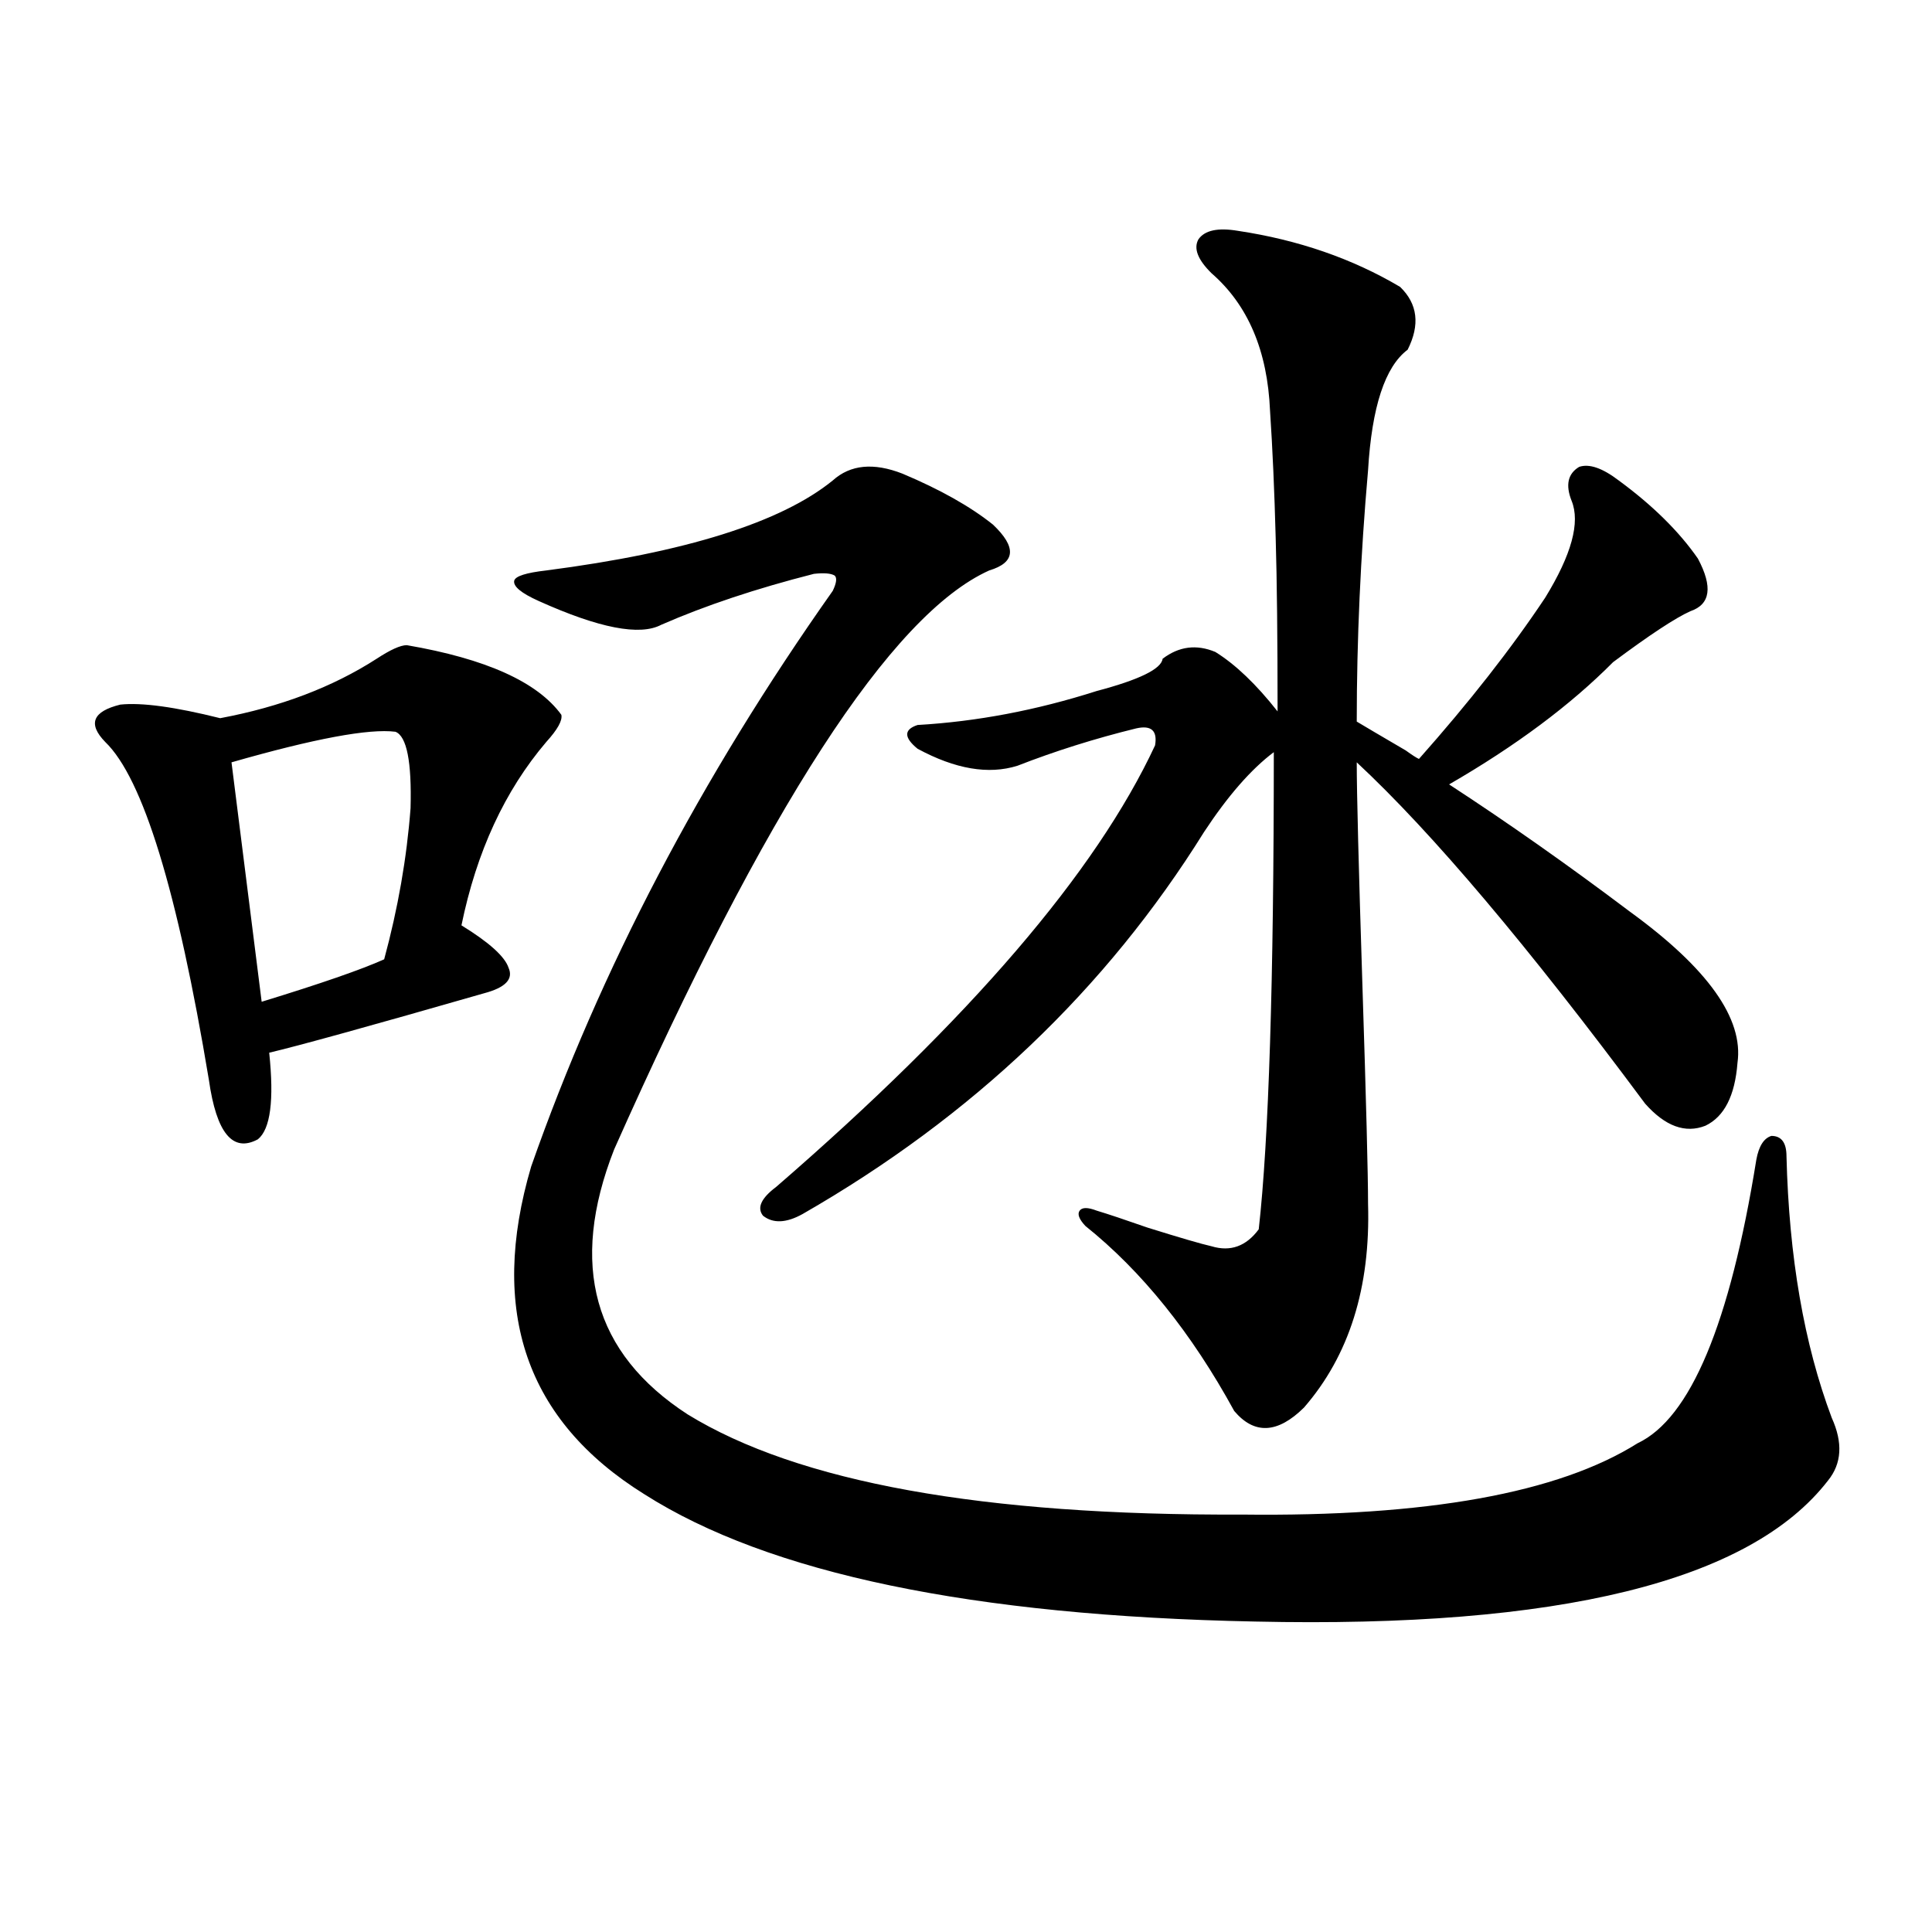
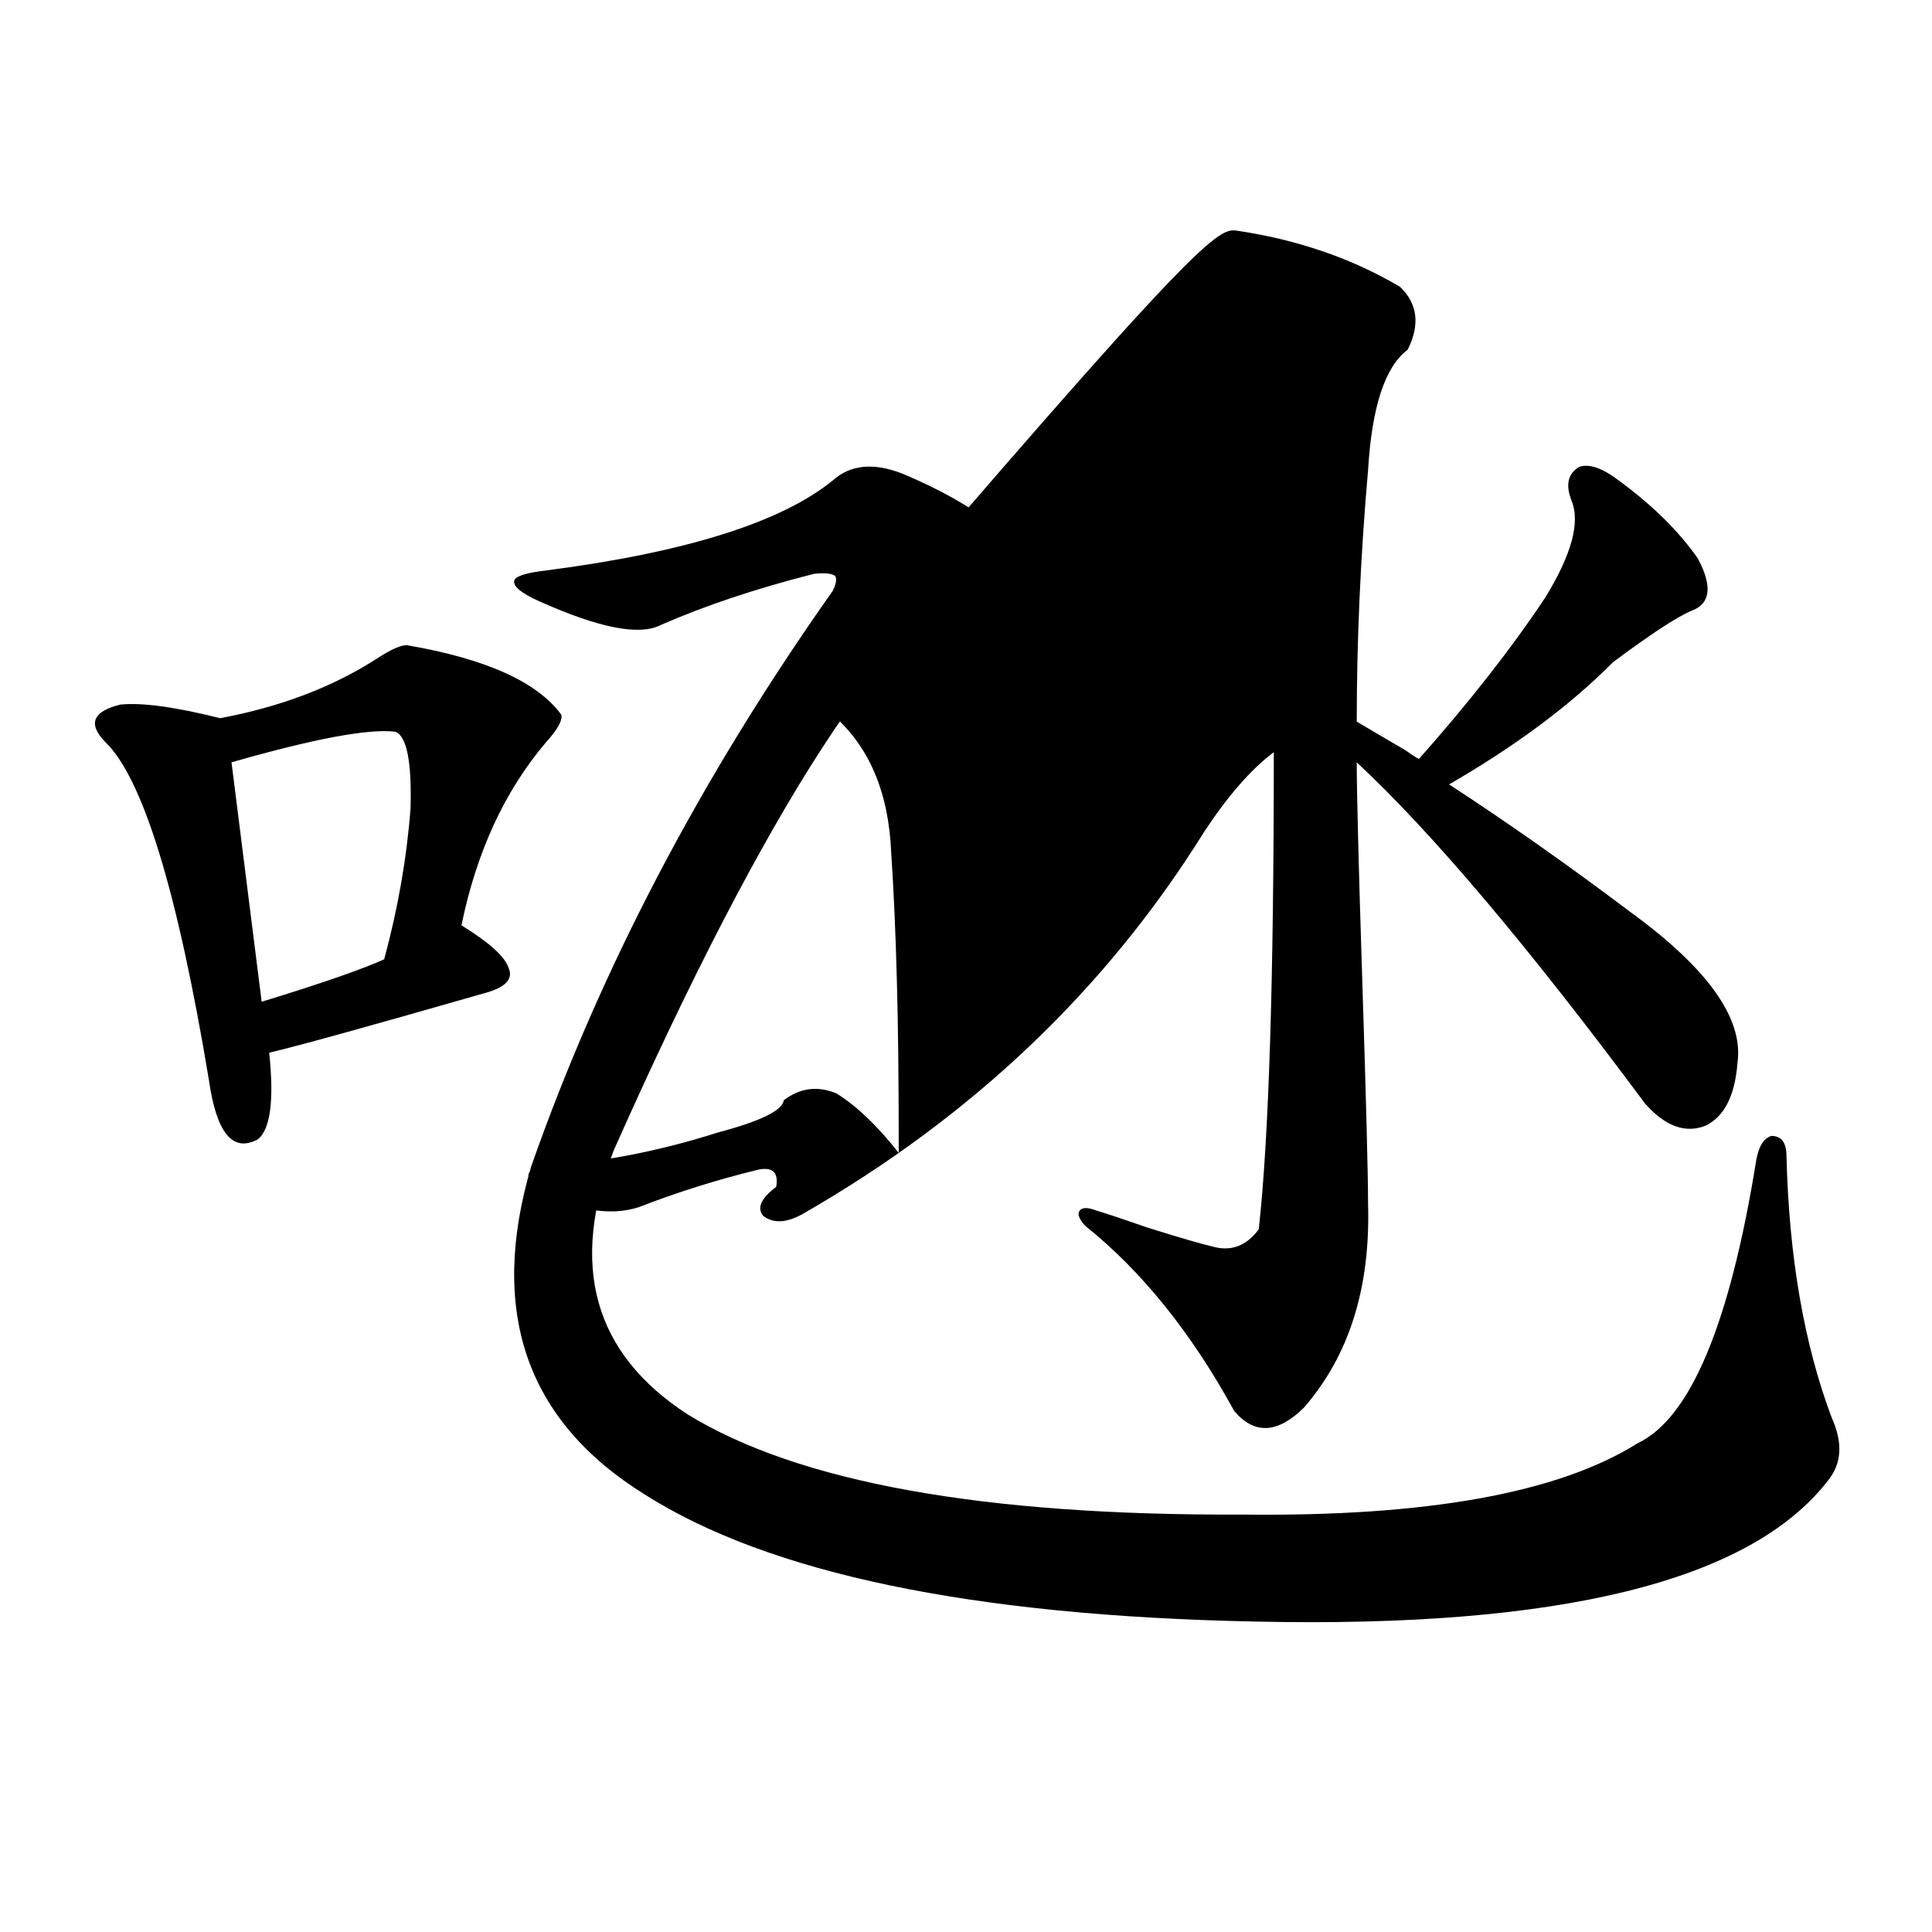
<svg xmlns="http://www.w3.org/2000/svg" version="1.1" id="图层_1" x="0px" y="0px" width="1000px" height="1000px" viewBox="0 0 1000 1000" enable-background="new 0 0 1000 1000" xml:space="preserve">
-   <path d="M290.554,369.973c0.641,2.939-1.951,7.622-7.805,14.063c-21.463,25.2-36.097,56.841-43.901,94.922  c14.299,8.789,22.438,16.123,24.39,21.973c2.592,5.864-1.631,10.259-12.683,13.184c-59.19,17.002-96.263,27.246-111.217,30.762  c2.592,24.609,0.641,39.551-5.854,44.824c-13.018,7.031-21.463-3.213-25.365-30.762c-16.265-97.847-34.146-156.143-53.657-174.902  c-9.115-9.365-6.509-15.82,7.805-19.336c11.052-1.167,28.292,1.182,51.706,7.031c31.219-5.85,58.2-16.108,80.974-30.762  c7.149-4.683,12.348-7.031,15.609-7.031C251.53,340.969,278.191,352.985,290.554,369.973z M204.702,378.762  c-13.658-1.758-41.95,3.516-84.876,15.82l15.609,123.926c30.563-9.365,51.706-16.699,63.413-21.973  c7.149-26.367,11.707-52.432,13.658-78.223C213.147,394.294,210.556,381.11,204.702,378.762z M467.135,245.168  c19.512,8.213,35.121,17.002,46.828,26.367c12.348,11.729,11.707,19.639-1.951,23.73c-50.73,22.852-115.454,122.759-194.142,299.707  c-23.414,59.766-10.731,105.469,38.048,137.109c57.225,35.156,152.832,52.446,286.822,51.855  c95.607,1.182,163.898-11.123,204.873-36.914c27.316-12.881,47.804-61.812,61.462-146.777c1.296-7.031,3.902-11.123,7.805-12.305  c5.198,0,7.805,3.516,7.805,10.547c1.296,52.158,9.101,97.271,23.414,135.352c5.854,12.896,5.198,23.73-1.951,32.52  c-40.334,52.158-139.188,76.465-296.578,72.949c-146.338-2.938-251.701-24.897-316.09-65.918  c-61.142-38.081-80.653-94.619-58.535-169.629c35.762-101.953,87.803-201.27,156.094-297.949c1.951-4.092,2.271-6.729,0.976-7.91  c-1.951-1.167-5.533-1.455-10.731-0.879c-29.923,7.622-56.264,16.411-79.022,26.367c-11.066,5.864-32.194,1.758-63.413-12.305  c-9.115-4.092-13.338-7.607-12.683-10.547c0.641-2.334,6.174-4.092,16.585-5.273c72.193-9.365,121.613-24.897,148.289-46.582  C440.139,240.485,452.166,239.318,467.135,245.168z M640.789,119.484c31.219,4.697,59.176,14.365,83.9,29.004  c9.101,8.789,10.396,19.639,3.902,32.52c-11.707,8.789-18.536,29.595-20.487,62.402c-3.902,44.536-5.854,87.891-5.854,130.078  c3.902,2.349,12.348,7.334,25.365,14.941c3.247,2.349,5.519,3.818,6.829,4.395c26.006-29.292,47.804-57.129,65.364-83.496  c13.658-22.261,18.201-38.96,13.658-50.098c-3.262-8.198-1.951-14.063,3.902-17.578c5.198-1.758,12.027,0.591,20.487,7.031  c17.561,12.896,31.219,26.367,40.975,40.43c7.805,14.653,6.494,23.73-3.902,27.246c-7.805,3.516-21.143,12.305-39.999,26.367  c-22.118,22.275-50.41,43.369-84.876,63.281c30.563,19.927,61.782,41.899,93.656,65.918c40.319,29.307,58.855,55.371,55.608,78.223  c-1.311,17.002-6.829,27.837-16.585,32.52c-10.411,4.106-20.822,0.303-31.219-11.426c-60.486-81.436-110.241-140.322-149.265-176.66  c0,15.82,0.976,54.204,2.927,115.137c1.951,60.356,2.927,98.149,2.927,113.379c1.296,43.369-9.756,78.525-33.17,105.469  c-13.658,13.486-25.7,14.063-36.097,1.758c-22.118-40.43-47.804-72.358-77.071-95.801c-3.262-3.516-4.237-6.152-2.927-7.91  c1.296-1.758,4.223-1.758,8.78,0c5.854,1.758,14.634,4.697,26.341,8.789c16.905,5.273,27.957,8.501,33.17,9.668  c9.756,2.939,17.881,0,24.39-8.789c5.198-46.279,7.805-128.608,7.805-246.973c-11.707,8.789-23.749,22.563-36.097,41.309  c-50.73,81.45-119.997,147.368-207.8,197.754c-8.46,4.697-15.289,4.985-20.487,0.879c-3.262-4.092-0.976-9.077,6.829-14.941  c100.15-86.709,165.515-162.886,196.093-228.516c1.296-7.607-1.951-10.547-9.756-8.789c-21.463,5.273-41.95,11.729-61.462,19.336  c-14.969,4.697-32.194,1.758-51.706-8.789c-7.164-5.85-7.164-9.956,0-12.305c30.563-1.758,61.462-7.607,92.681-17.578  c22.104-5.85,33.49-11.426,34.146-16.699c8.445-6.44,17.561-7.607,27.316-3.516c10.396,6.455,21.128,16.699,32.194,30.762  c0-38.081-0.335-67.964-0.976-89.648c-0.655-24.609-1.631-46.582-2.927-65.918c-1.311-31.05-11.387-54.78-30.243-71.191  c-7.164-7.031-9.436-12.881-6.829-17.578C623.549,119.196,630.378,117.727,640.789,119.484z" />
+   <path d="M290.554,369.973c0.641,2.939-1.951,7.622-7.805,14.063c-21.463,25.2-36.097,56.841-43.901,94.922  c14.299,8.789,22.438,16.123,24.39,21.973c2.592,5.864-1.631,10.259-12.683,13.184c-59.19,17.002-96.263,27.246-111.217,30.762  c2.592,24.609,0.641,39.551-5.854,44.824c-13.018,7.031-21.463-3.213-25.365-30.762c-16.265-97.847-34.146-156.143-53.657-174.902  c-9.115-9.365-6.509-15.82,7.805-19.336c11.052-1.167,28.292,1.182,51.706,7.031c31.219-5.85,58.2-16.108,80.974-30.762  c7.149-4.683,12.348-7.031,15.609-7.031C251.53,340.969,278.191,352.985,290.554,369.973z M204.702,378.762  c-13.658-1.758-41.95,3.516-84.876,15.82l15.609,123.926c30.563-9.365,51.706-16.699,63.413-21.973  c7.149-26.367,11.707-52.432,13.658-78.223C213.147,394.294,210.556,381.11,204.702,378.762z M467.135,245.168  c19.512,8.213,35.121,17.002,46.828,26.367c12.348,11.729,11.707,19.639-1.951,23.73c-50.73,22.852-115.454,122.759-194.142,299.707  c-23.414,59.766-10.731,105.469,38.048,137.109c57.225,35.156,152.832,52.446,286.822,51.855  c95.607,1.182,163.898-11.123,204.873-36.914c27.316-12.881,47.804-61.812,61.462-146.777c1.296-7.031,3.902-11.123,7.805-12.305  c5.198,0,7.805,3.516,7.805,10.547c1.296,52.158,9.101,97.271,23.414,135.352c5.854,12.896,5.198,23.73-1.951,32.52  c-40.334,52.158-139.188,76.465-296.578,72.949c-146.338-2.938-251.701-24.897-316.09-65.918  c-61.142-38.081-80.653-94.619-58.535-169.629c35.762-101.953,87.803-201.27,156.094-297.949c1.951-4.092,2.271-6.729,0.976-7.91  c-1.951-1.167-5.533-1.455-10.731-0.879c-29.923,7.622-56.264,16.411-79.022,26.367c-11.066,5.864-32.194,1.758-63.413-12.305  c-9.115-4.092-13.338-7.607-12.683-10.547c0.641-2.334,6.174-4.092,16.585-5.273c72.193-9.365,121.613-24.897,148.289-46.582  C440.139,240.485,452.166,239.318,467.135,245.168z M640.789,119.484c31.219,4.697,59.176,14.365,83.9,29.004  c9.101,8.789,10.396,19.639,3.902,32.52c-11.707,8.789-18.536,29.595-20.487,62.402c-3.902,44.536-5.854,87.891-5.854,130.078  c3.902,2.349,12.348,7.334,25.365,14.941c3.247,2.349,5.519,3.818,6.829,4.395c26.006-29.292,47.804-57.129,65.364-83.496  c13.658-22.261,18.201-38.96,13.658-50.098c-3.262-8.198-1.951-14.063,3.902-17.578c5.198-1.758,12.027,0.591,20.487,7.031  c17.561,12.896,31.219,26.367,40.975,40.43c7.805,14.653,6.494,23.73-3.902,27.246c-7.805,3.516-21.143,12.305-39.999,26.367  c-22.118,22.275-50.41,43.369-84.876,63.281c30.563,19.927,61.782,41.899,93.656,65.918c40.319,29.307,58.855,55.371,55.608,78.223  c-1.311,17.002-6.829,27.837-16.585,32.52c-10.411,4.106-20.822,0.303-31.219-11.426c-60.486-81.436-110.241-140.322-149.265-176.66  c0,15.82,0.976,54.204,2.927,115.137c1.951,60.356,2.927,98.149,2.927,113.379c1.296,43.369-9.756,78.525-33.17,105.469  c-13.658,13.486-25.7,14.063-36.097,1.758c-22.118-40.43-47.804-72.358-77.071-95.801c-3.262-3.516-4.237-6.152-2.927-7.91  c1.296-1.758,4.223-1.758,8.78,0c5.854,1.758,14.634,4.697,26.341,8.789c16.905,5.273,27.957,8.501,33.17,9.668  c9.756,2.939,17.881,0,24.39-8.789c5.198-46.279,7.805-128.608,7.805-246.973c-11.707,8.789-23.749,22.563-36.097,41.309  c-50.73,81.45-119.997,147.368-207.8,197.754c-8.46,4.697-15.289,4.985-20.487,0.879c-3.262-4.092-0.976-9.077,6.829-14.941  c1.296-7.607-1.951-10.547-9.756-8.789c-21.463,5.273-41.95,11.729-61.462,19.336  c-14.969,4.697-32.194,1.758-51.706-8.789c-7.164-5.85-7.164-9.956,0-12.305c30.563-1.758,61.462-7.607,92.681-17.578  c22.104-5.85,33.49-11.426,34.146-16.699c8.445-6.44,17.561-7.607,27.316-3.516c10.396,6.455,21.128,16.699,32.194,30.762  c0-38.081-0.335-67.964-0.976-89.648c-0.655-24.609-1.631-46.582-2.927-65.918c-1.311-31.05-11.387-54.78-30.243-71.191  c-7.164-7.031-9.436-12.881-6.829-17.578C623.549,119.196,630.378,117.727,640.789,119.484z" />
</svg>